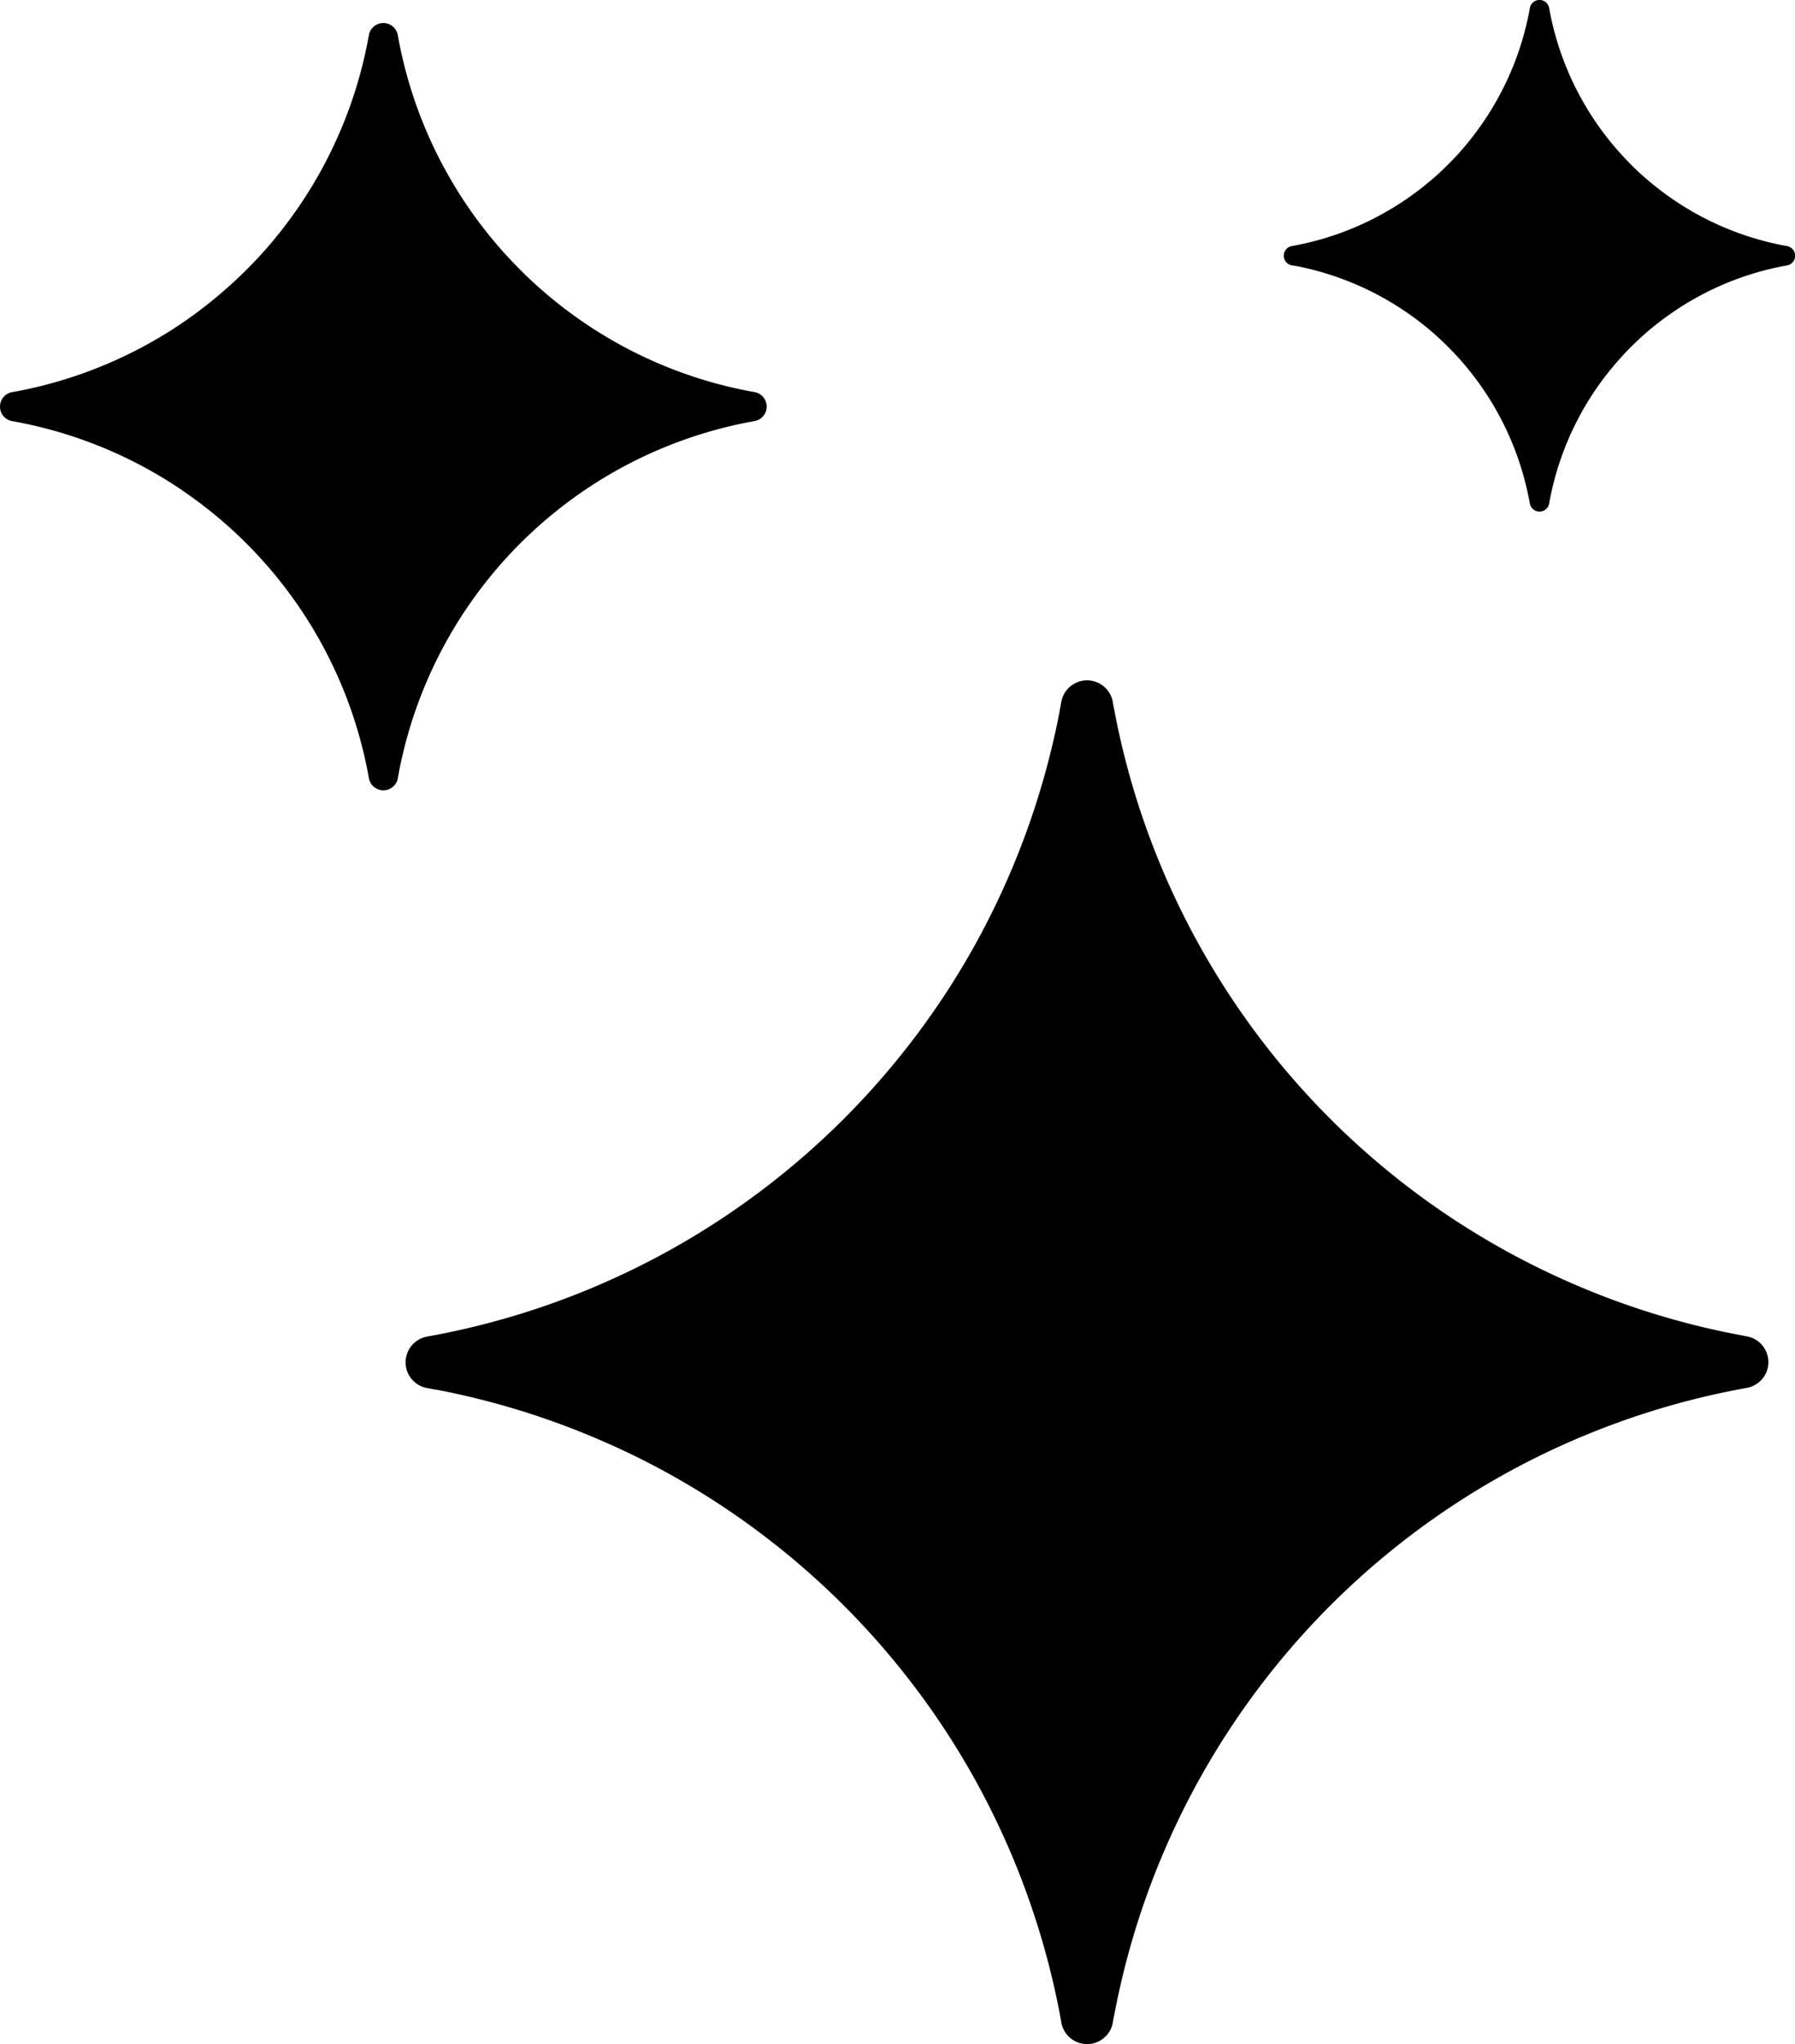
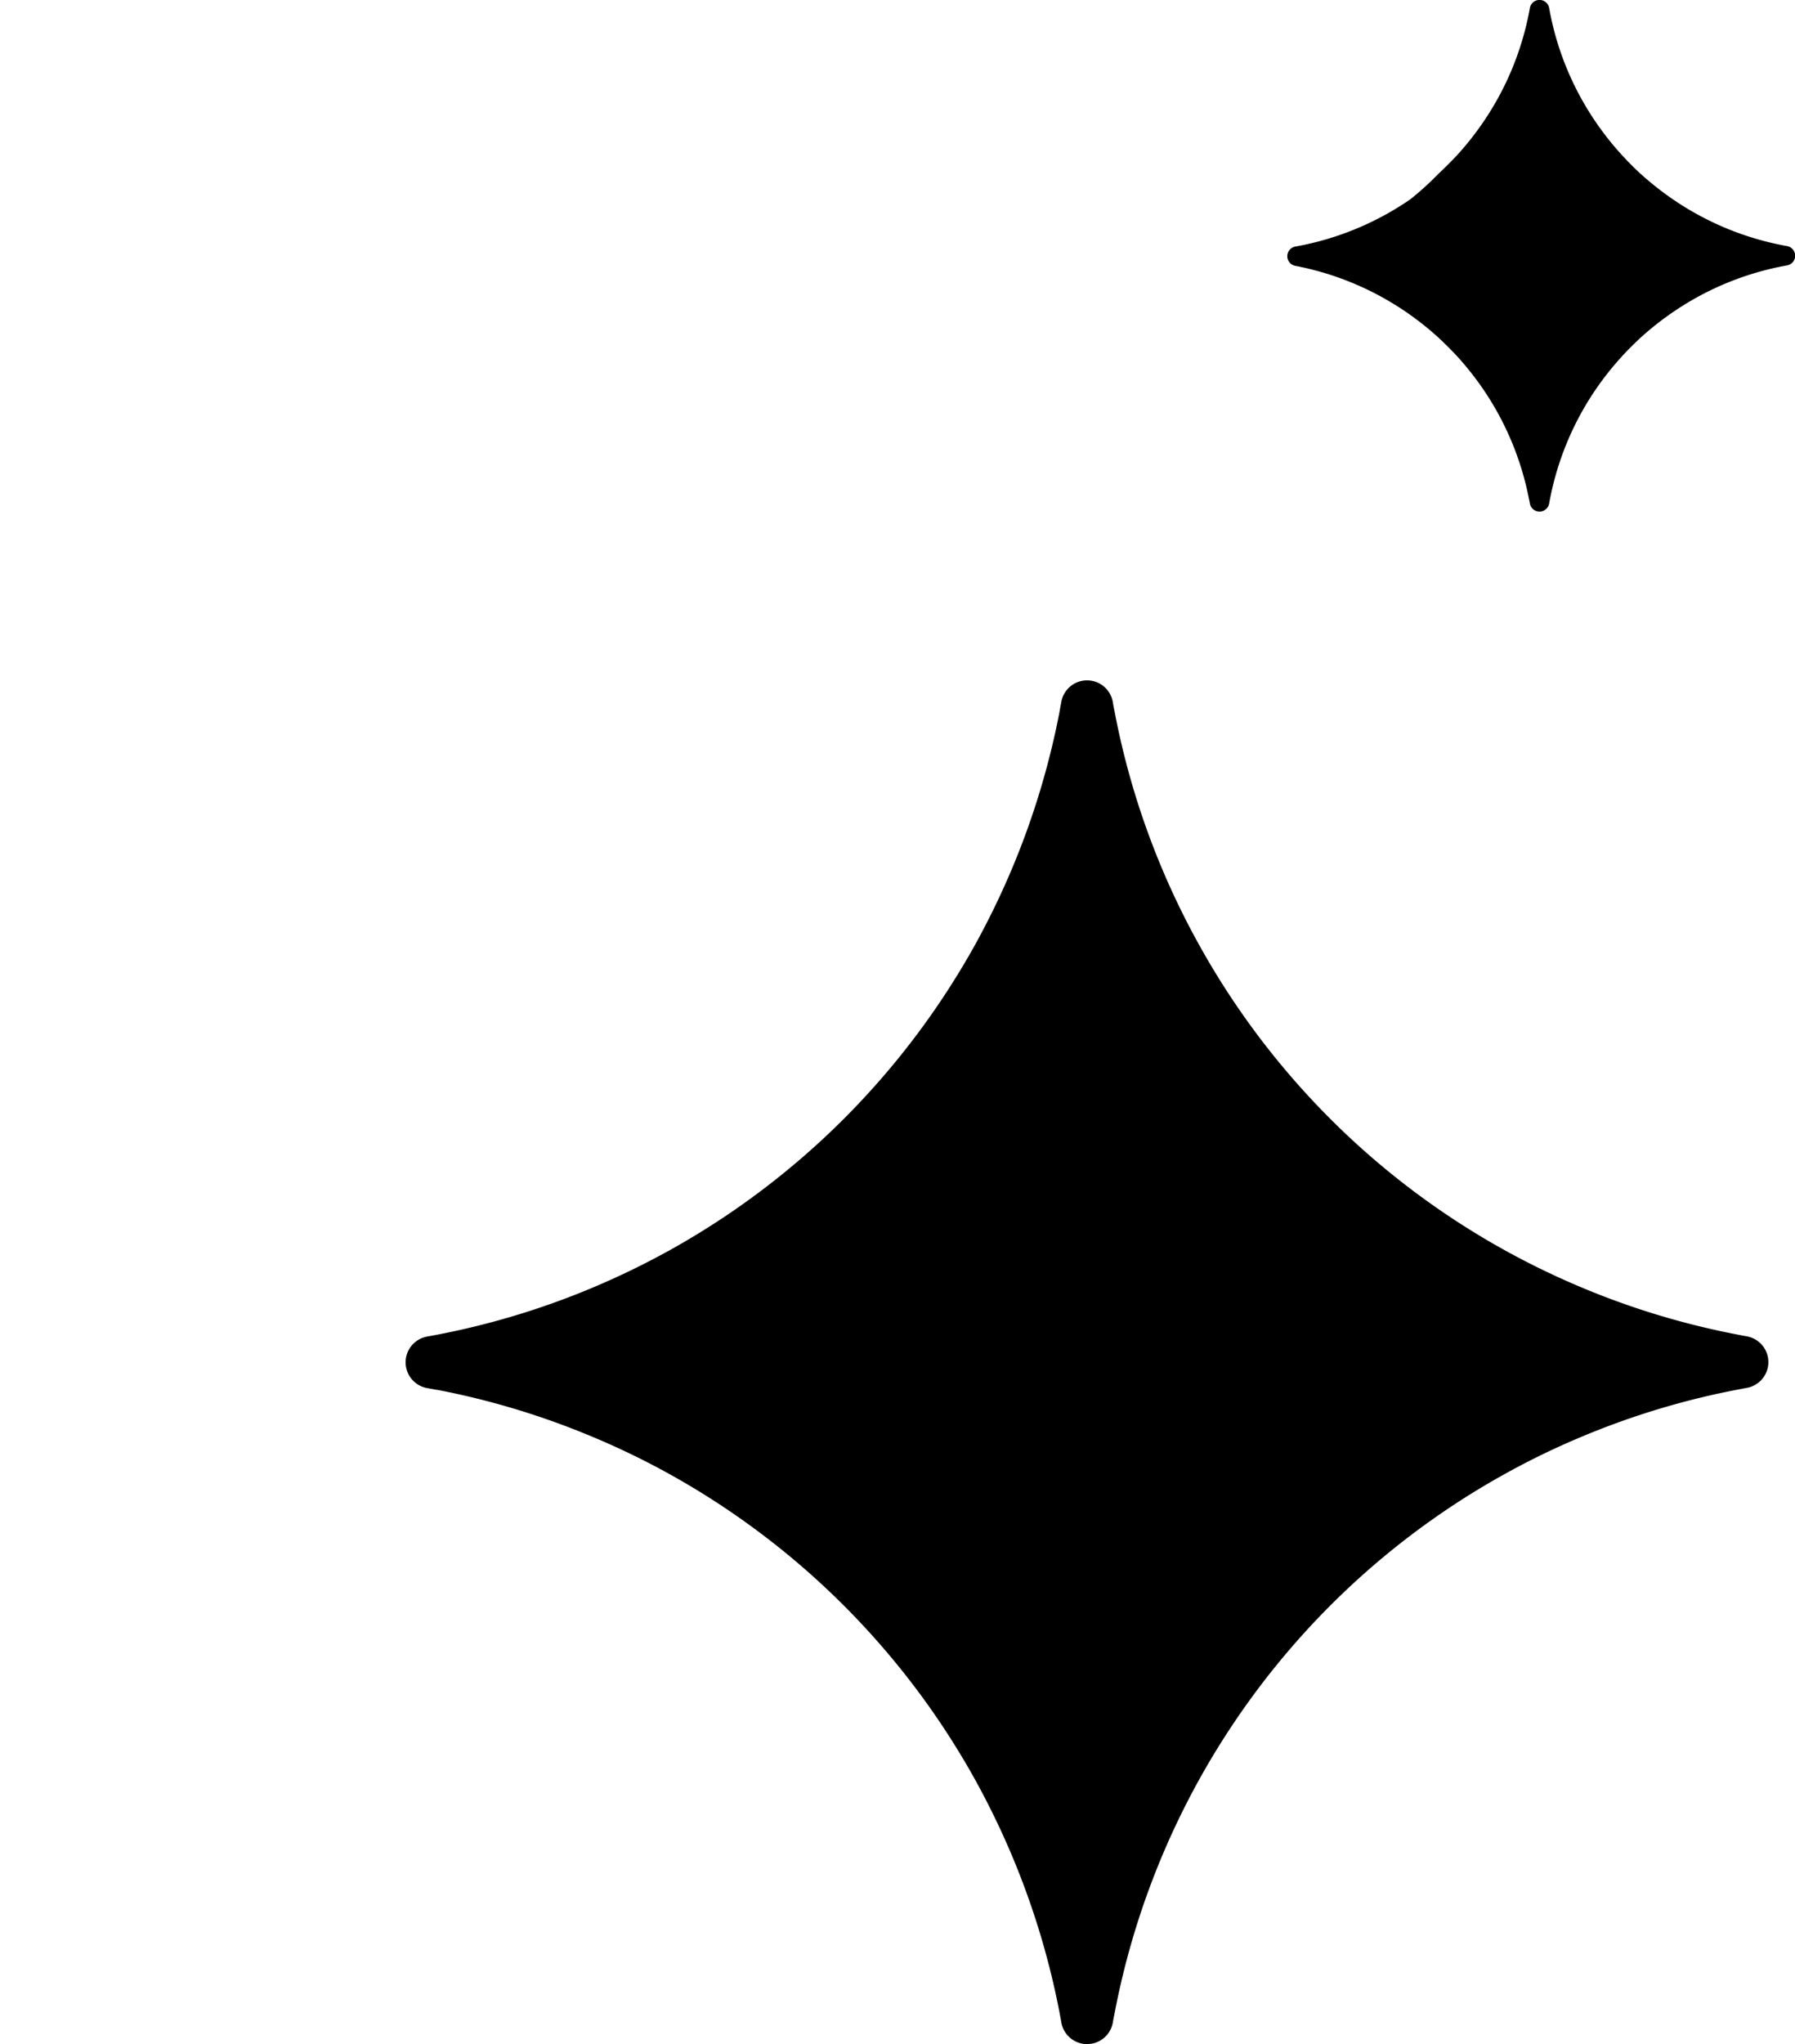
<svg xmlns="http://www.w3.org/2000/svg" width="57.864" height="65.856" viewBox="0 0 57.864 65.856">
  <g id="Raggruppa_74" data-name="Raggruppa 74" transform="translate(0 -10.86)">
-     <path id="Tracciato_56" data-name="Tracciato 56" d="M33.449,16.1a9.477,9.477,0,0,0-1.5-3.589,9.754,9.754,0,0,0-.807-1.018q-.3-.323-.621-.621a9.588,9.588,0,0,0-1.018-.807,9.477,9.477,0,0,0-3.589-1.5L25.8,8.549a.316.316,0,0,1,0-.622l.115-.021a9.477,9.477,0,0,0,3.589-1.5A9.8,9.8,0,0,0,30.524,5.6q.323-.3.621-.621a9.606,9.606,0,0,0,.807-1.019,9.458,9.458,0,0,0,1.5-3.587c.008-.039.015-.076.021-.115a.316.316,0,0,1,.622,0c.006.039.015.076.021.115a9.458,9.458,0,0,0,1.5,3.587,9.622,9.622,0,0,0,.809,1.019c.2.216.4.423.619.621a9.818,9.818,0,0,0,1.019.807,9.458,9.458,0,0,0,3.587,1.5l.115.021a.316.316,0,0,1,0,.622l-.115.021a9.458,9.458,0,0,0-3.587,1.5,9.606,9.606,0,0,0-1.019.807c-.215.2-.423.405-.619.621a9.77,9.77,0,0,0-.809,1.018,9.477,9.477,0,0,0-1.5,3.589c-.006.037-.015.076-.021.115a.316.316,0,0,1-.622,0c-.006-.039-.013-.078-.021-.115" transform="translate(15.844 10.86)" fill-rule="evenodd" />
-     <path id="Tracciato_57" data-name="Tracciato 57" d="M5.878,15.514a14.191,14.191,0,0,0-5.316-2.2L.39,13.282a.474.474,0,0,1,0-.933c.058-.01.115-.019.172-.031a14.191,14.191,0,0,0,5.316-2.2A14.35,14.35,0,0,0,7.424,8.9,14.11,14.11,0,0,0,8.445,7.883,14.211,14.211,0,0,0,9.659,6.335a14.184,14.184,0,0,0,2.2-5.315c.011-.057.023-.115.032-.172a.474.474,0,0,1,.933,0c.01.057.021.115.031.172a14.21,14.21,0,0,0,2.2,5.315,14.413,14.413,0,0,0,1.214,1.547c.324.356.664.7,1.022,1.021a14.192,14.192,0,0,0,1.546,1.214,14.183,14.183,0,0,0,5.315,2.2l.173.031a.474.474,0,0,1,0,.933l-.173.032a14.208,14.208,0,0,0-6.86,3.414c-.358.322-.7.664-1.022,1.021a14.556,14.556,0,0,0-1.214,1.546,14.229,14.229,0,0,0-2.2,5.316l-.013.076-.018.1a.474.474,0,0,1-.933,0c-.01-.057-.021-.115-.032-.172a14.2,14.2,0,0,0-2.2-5.316,14.35,14.35,0,0,0-1.214-1.546,14.11,14.11,0,0,0-1.021-1.021,14.35,14.35,0,0,0-1.546-1.214" transform="translate(0 11.144)" fill-rule="evenodd" />
+     <path id="Tracciato_56" data-name="Tracciato 56" d="M33.449,16.1a9.477,9.477,0,0,0-1.5-3.589,9.754,9.754,0,0,0-.807-1.018q-.3-.323-.621-.621a9.588,9.588,0,0,0-1.018-.807,9.477,9.477,0,0,0-3.589-1.5a.316.316,0,0,1,0-.622l.115-.021a9.477,9.477,0,0,0,3.589-1.5A9.8,9.8,0,0,0,30.524,5.6q.323-.3.621-.621a9.606,9.606,0,0,0,.807-1.019,9.458,9.458,0,0,0,1.5-3.587c.008-.039.015-.076.021-.115a.316.316,0,0,1,.622,0c.006.039.015.076.021.115a9.458,9.458,0,0,0,1.5,3.587,9.622,9.622,0,0,0,.809,1.019c.2.216.4.423.619.621a9.818,9.818,0,0,0,1.019.807,9.458,9.458,0,0,0,3.587,1.5l.115.021a.316.316,0,0,1,0,.622l-.115.021a9.458,9.458,0,0,0-3.587,1.5,9.606,9.606,0,0,0-1.019.807c-.215.2-.423.405-.619.621a9.77,9.77,0,0,0-.809,1.018,9.477,9.477,0,0,0-1.5,3.589c-.006.037-.015.076-.021.115a.316.316,0,0,1-.622,0c-.006-.039-.013-.078-.021-.115" transform="translate(15.844 10.86)" fill-rule="evenodd" />
    <path id="Tracciato_58" data-name="Tracciato 58" d="M9.069,36.381a25.213,25.213,0,0,1,4.984,1.5A24.972,24.972,0,0,1,16.56,39.09a25.311,25.311,0,0,1,9.884,9.882,25.877,25.877,0,0,1,1.21,2.507,25.451,25.451,0,0,1,1.5,4.986c.01.057.021.115.032.175l.023.13a.843.843,0,0,0,1.659,0c.016-.1.036-.2.057-.3A25.276,25.276,0,0,1,43.514,39.09a24.689,24.689,0,0,1,2.51-1.212,25.213,25.213,0,0,1,4.984-1.5c.1-.019.2-.039.3-.057a.843.843,0,0,0,0-1.659c-.1-.018-.2-.037-.3-.057a25.209,25.209,0,0,1-4.984-1.5A25.249,25.249,0,0,1,33.633,22.019a25.14,25.14,0,0,1-2.709-7.492c-.021-.1-.041-.2-.057-.306a.843.843,0,0,0-1.659,0c-.018.1-.039.2-.055.306a25.435,25.435,0,0,1-1.5,4.984,25.905,25.905,0,0,1-1.21,2.508A25.332,25.332,0,0,1,16.56,31.9a25.7,25.7,0,0,1-2.507,1.212,25.21,25.21,0,0,1-4.984,1.5l-.306.057a.843.843,0,0,0,0,1.659l.306.057" transform="translate(5.005 19.25)" fill-rule="evenodd" />
  </g>
</svg>